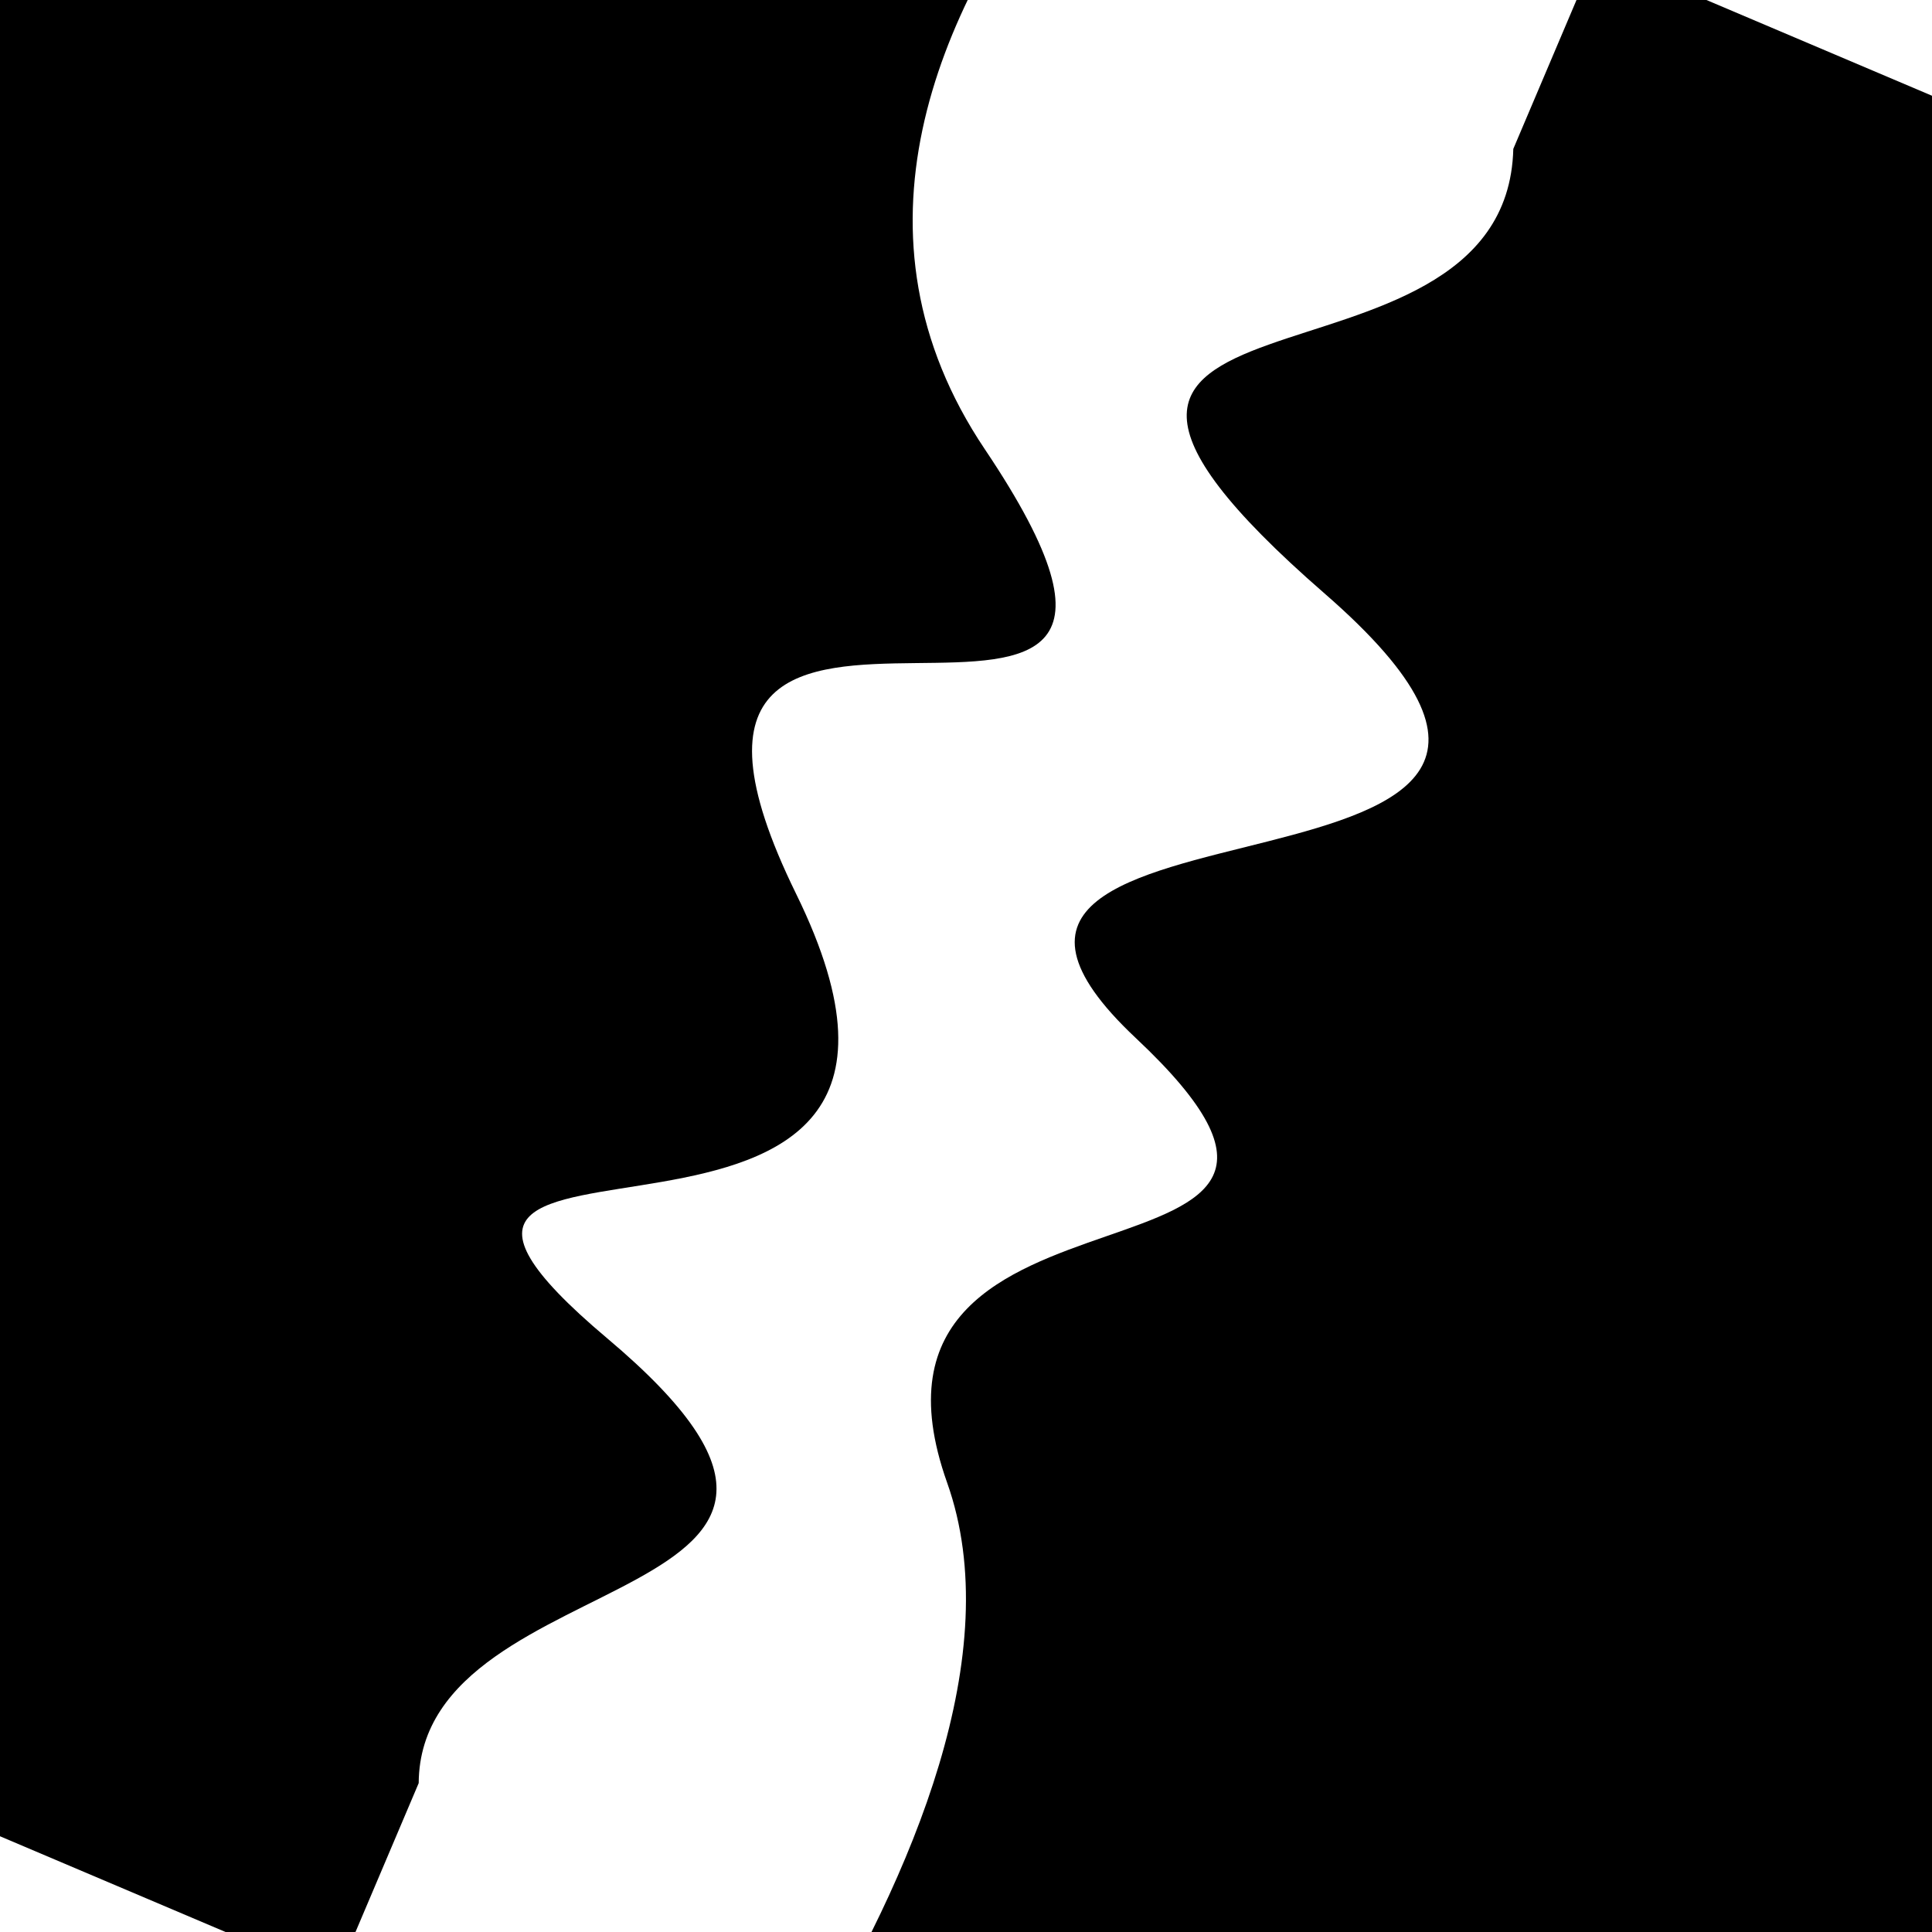
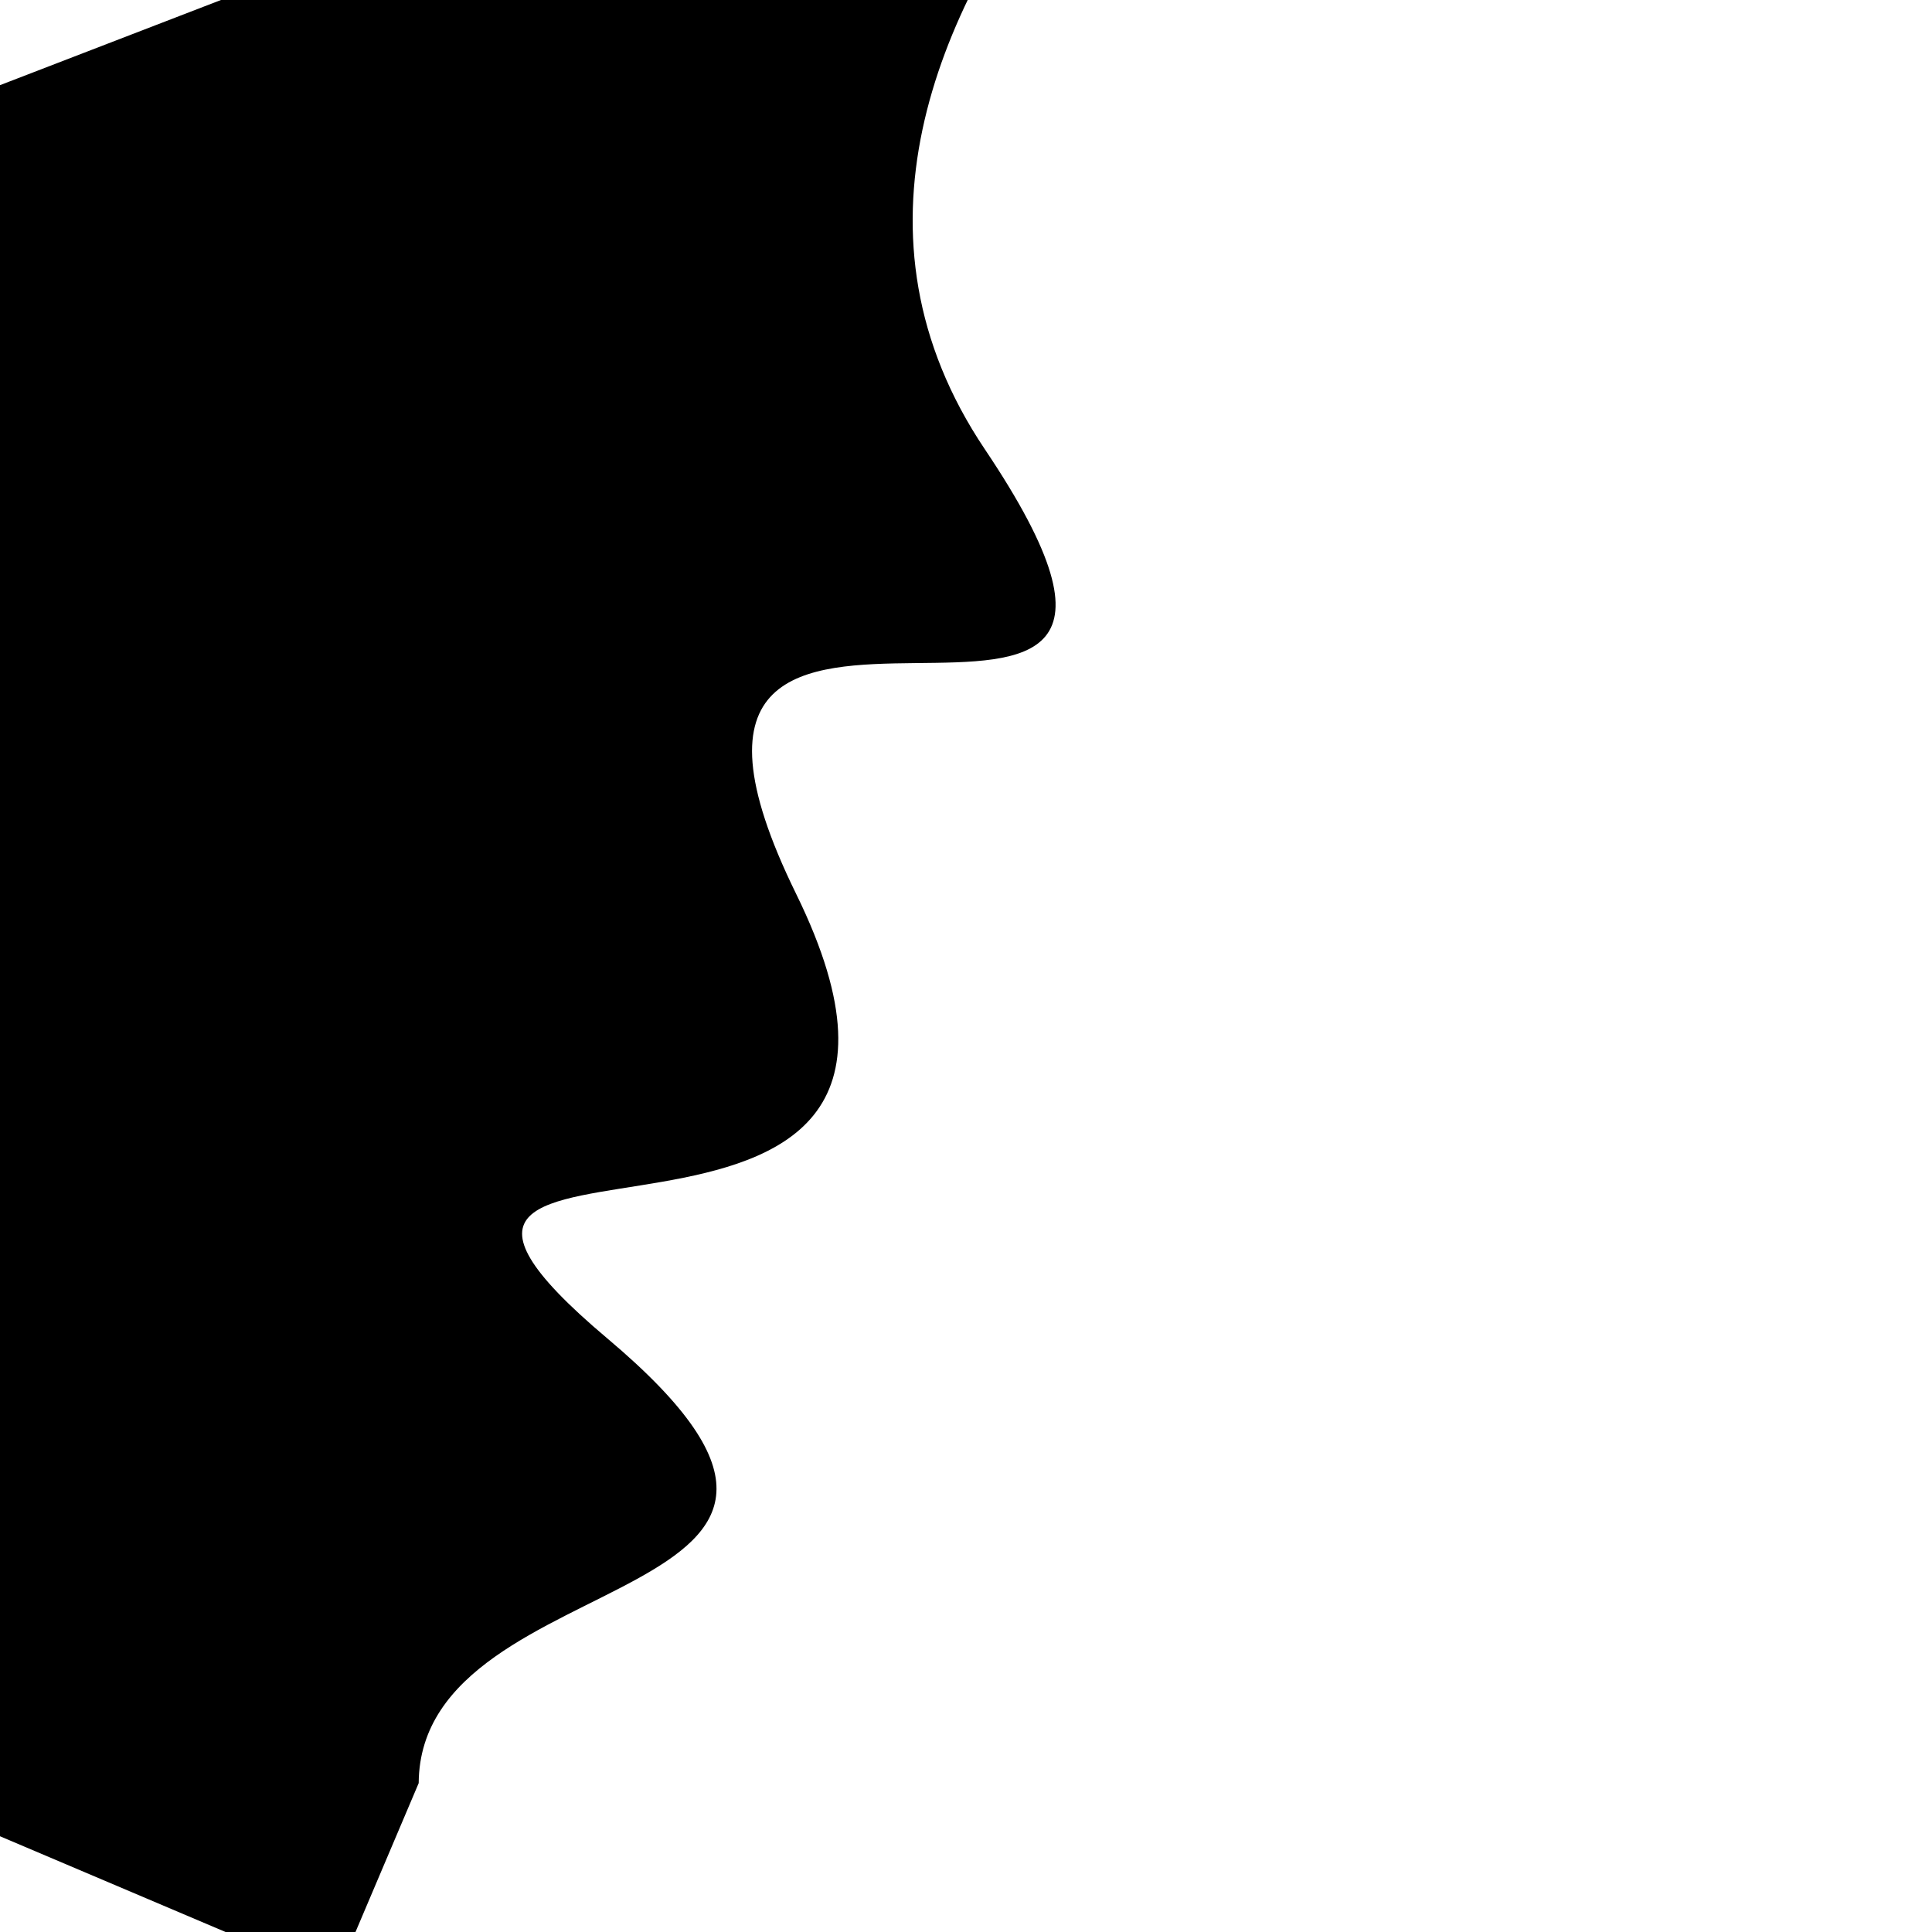
<svg xmlns="http://www.w3.org/2000/svg" viewBox="0 0 1000 1000" height="1000" width="1000">
-   <rect x="0" y="0" width="1000" height="1000" fill="#ffffff" />
  <g transform="rotate(293 500.0 500.0)">
-     <path d="M -250.0 595.51 S  112.75  721.57  250.00  595.51  428.19  790.67  500.00  595.51  666.31  852.76  750.00  595.51  868.88  647.34 1000.00  595.51 h 110 V 2000 H -250.0 Z" fill="hsl(82.2, 20%, 22.949%)" />
-   </g>
+     </g>
  <g transform="rotate(473 500.0 500.0)">
-     <path d="M -250.0 595.51 S  104.12  819.22  250.00  595.51  329.85  792.12  500.00  595.51  684.78  807.47  750.00  595.51  891.68  640.71 1000.00  595.51 h 110 V 2000 H -250.0 Z" fill="hsl(142.2, 20%, 37.949%)" />
+     <path d="M -250.0 595.51 S  104.12  819.22  250.00  595.51  329.85  792.12  500.00  595.51  684.78  807.47  750.00  595.51  891.68  640.71 1000.00  595.51 h 110 V 2000 Z" fill="hsl(142.2, 20%, 37.949%)" />
  </g>
</svg>